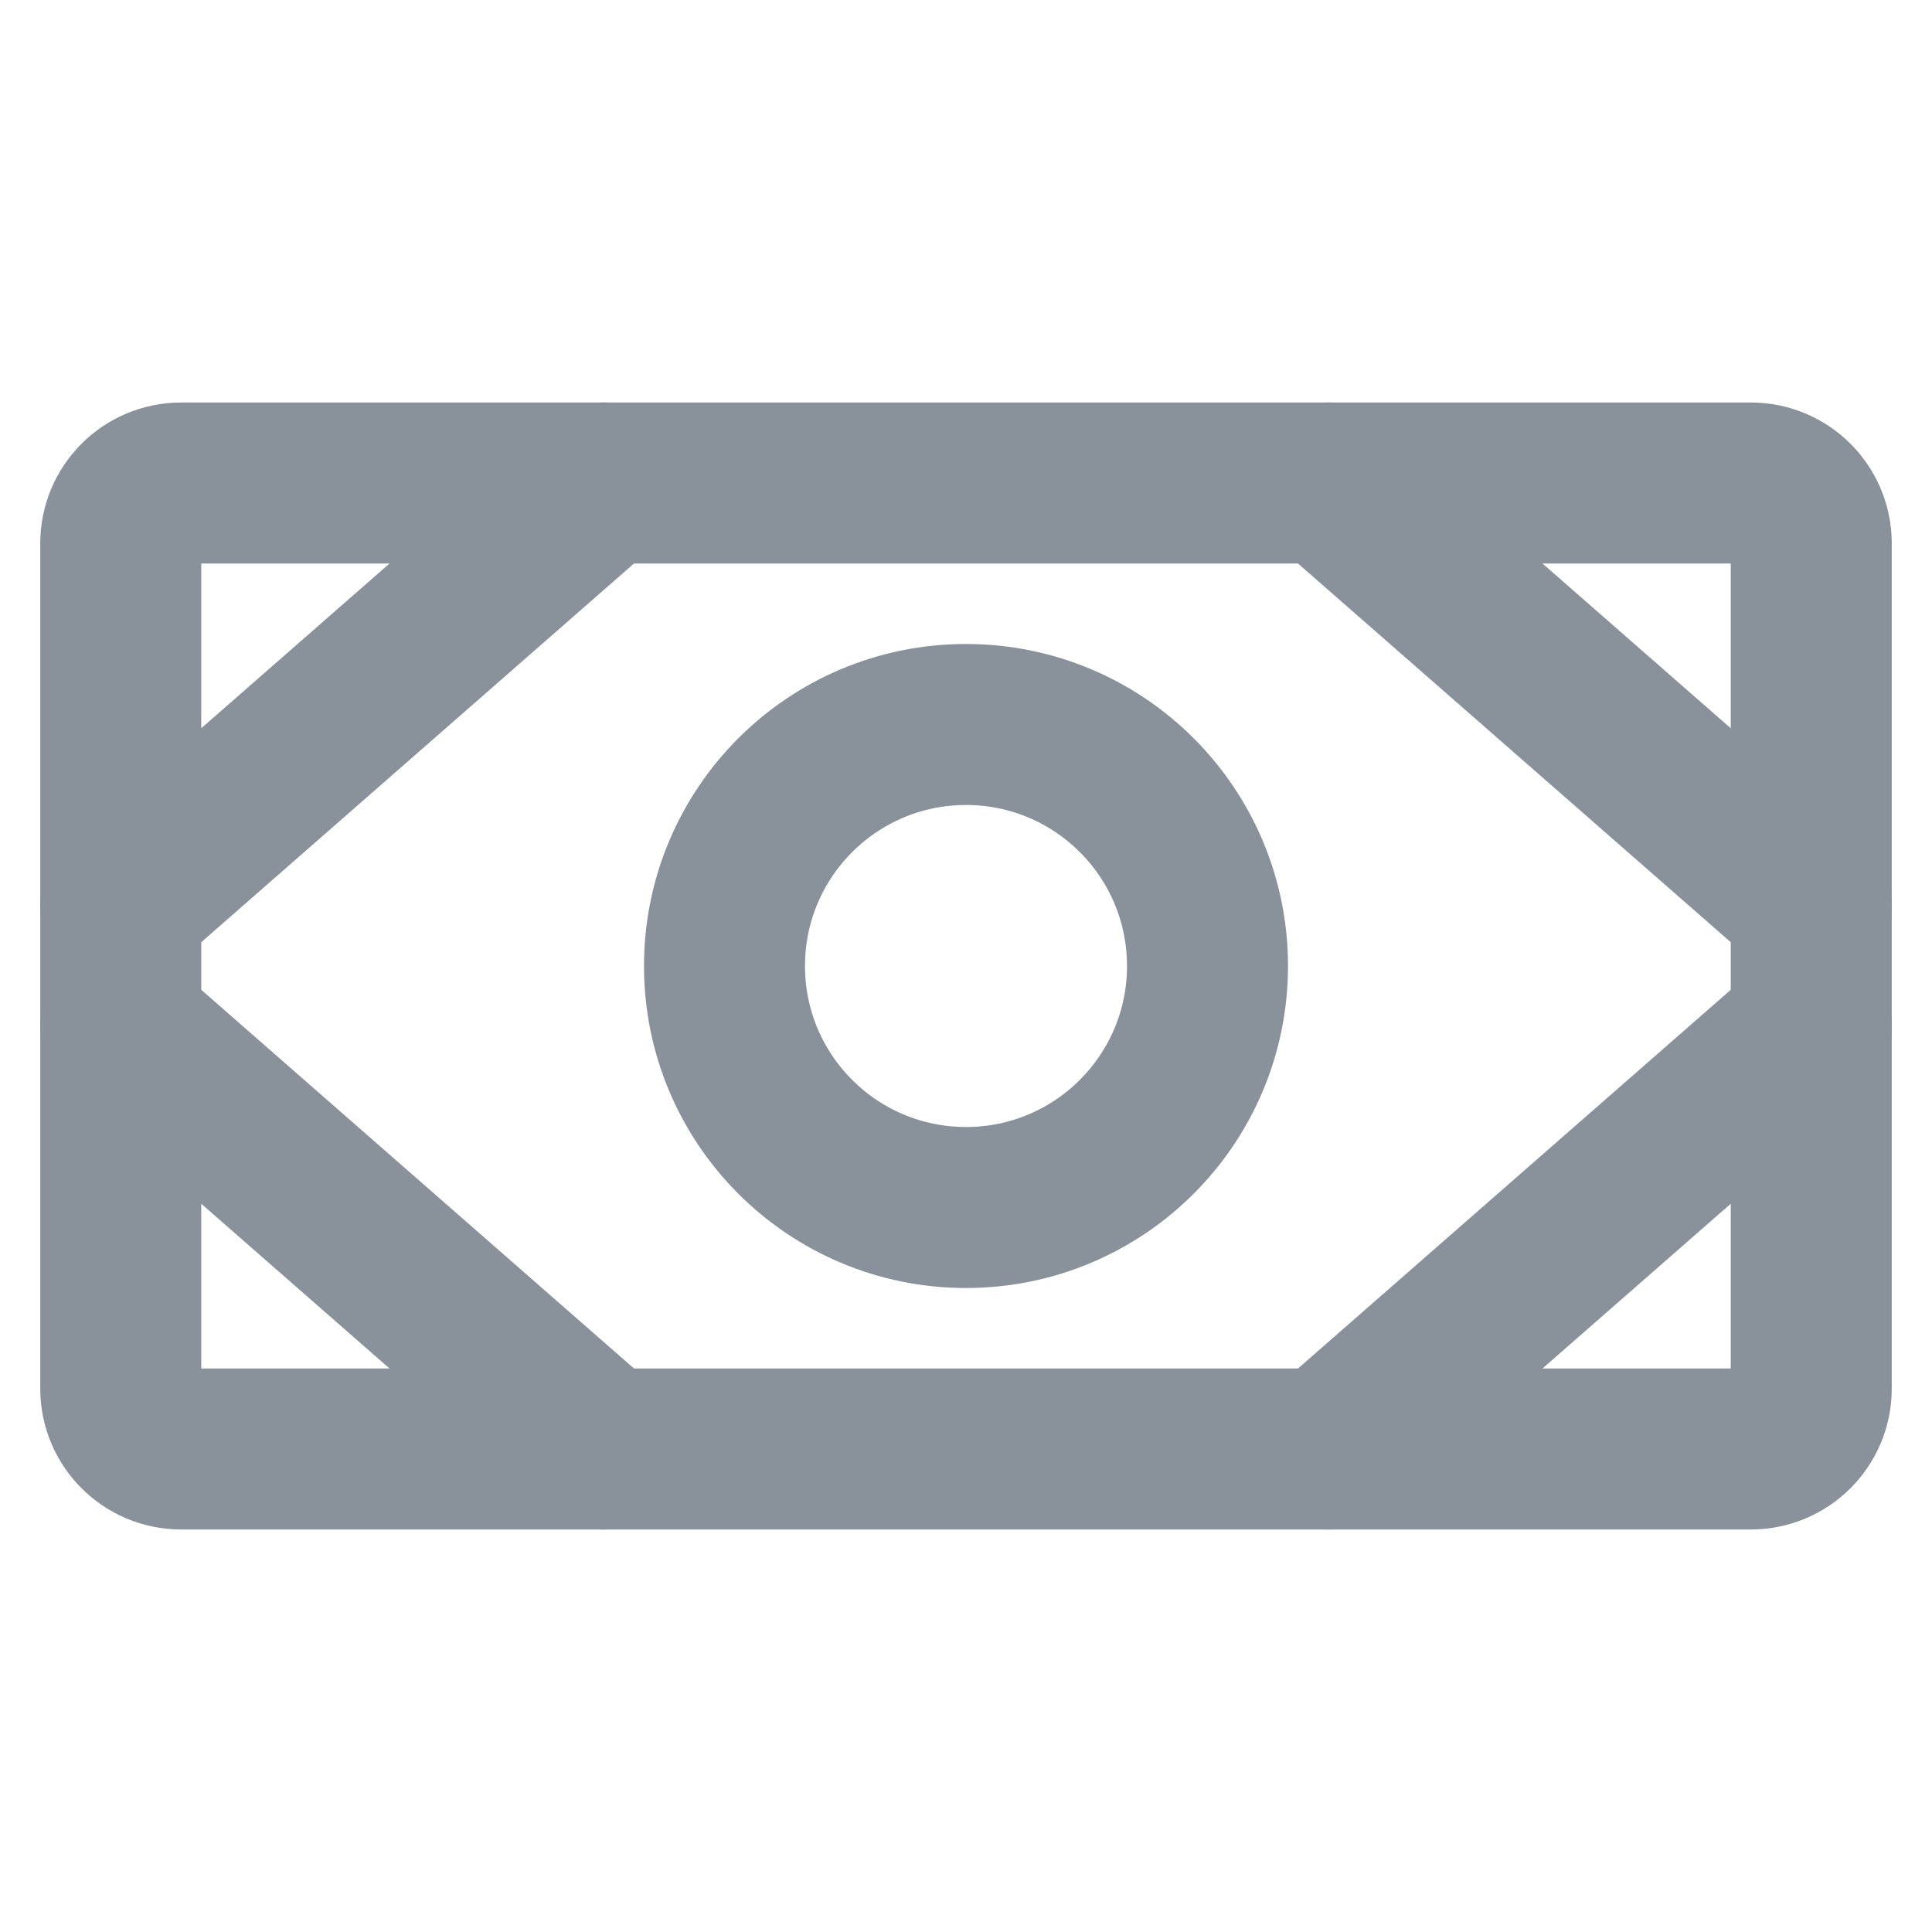
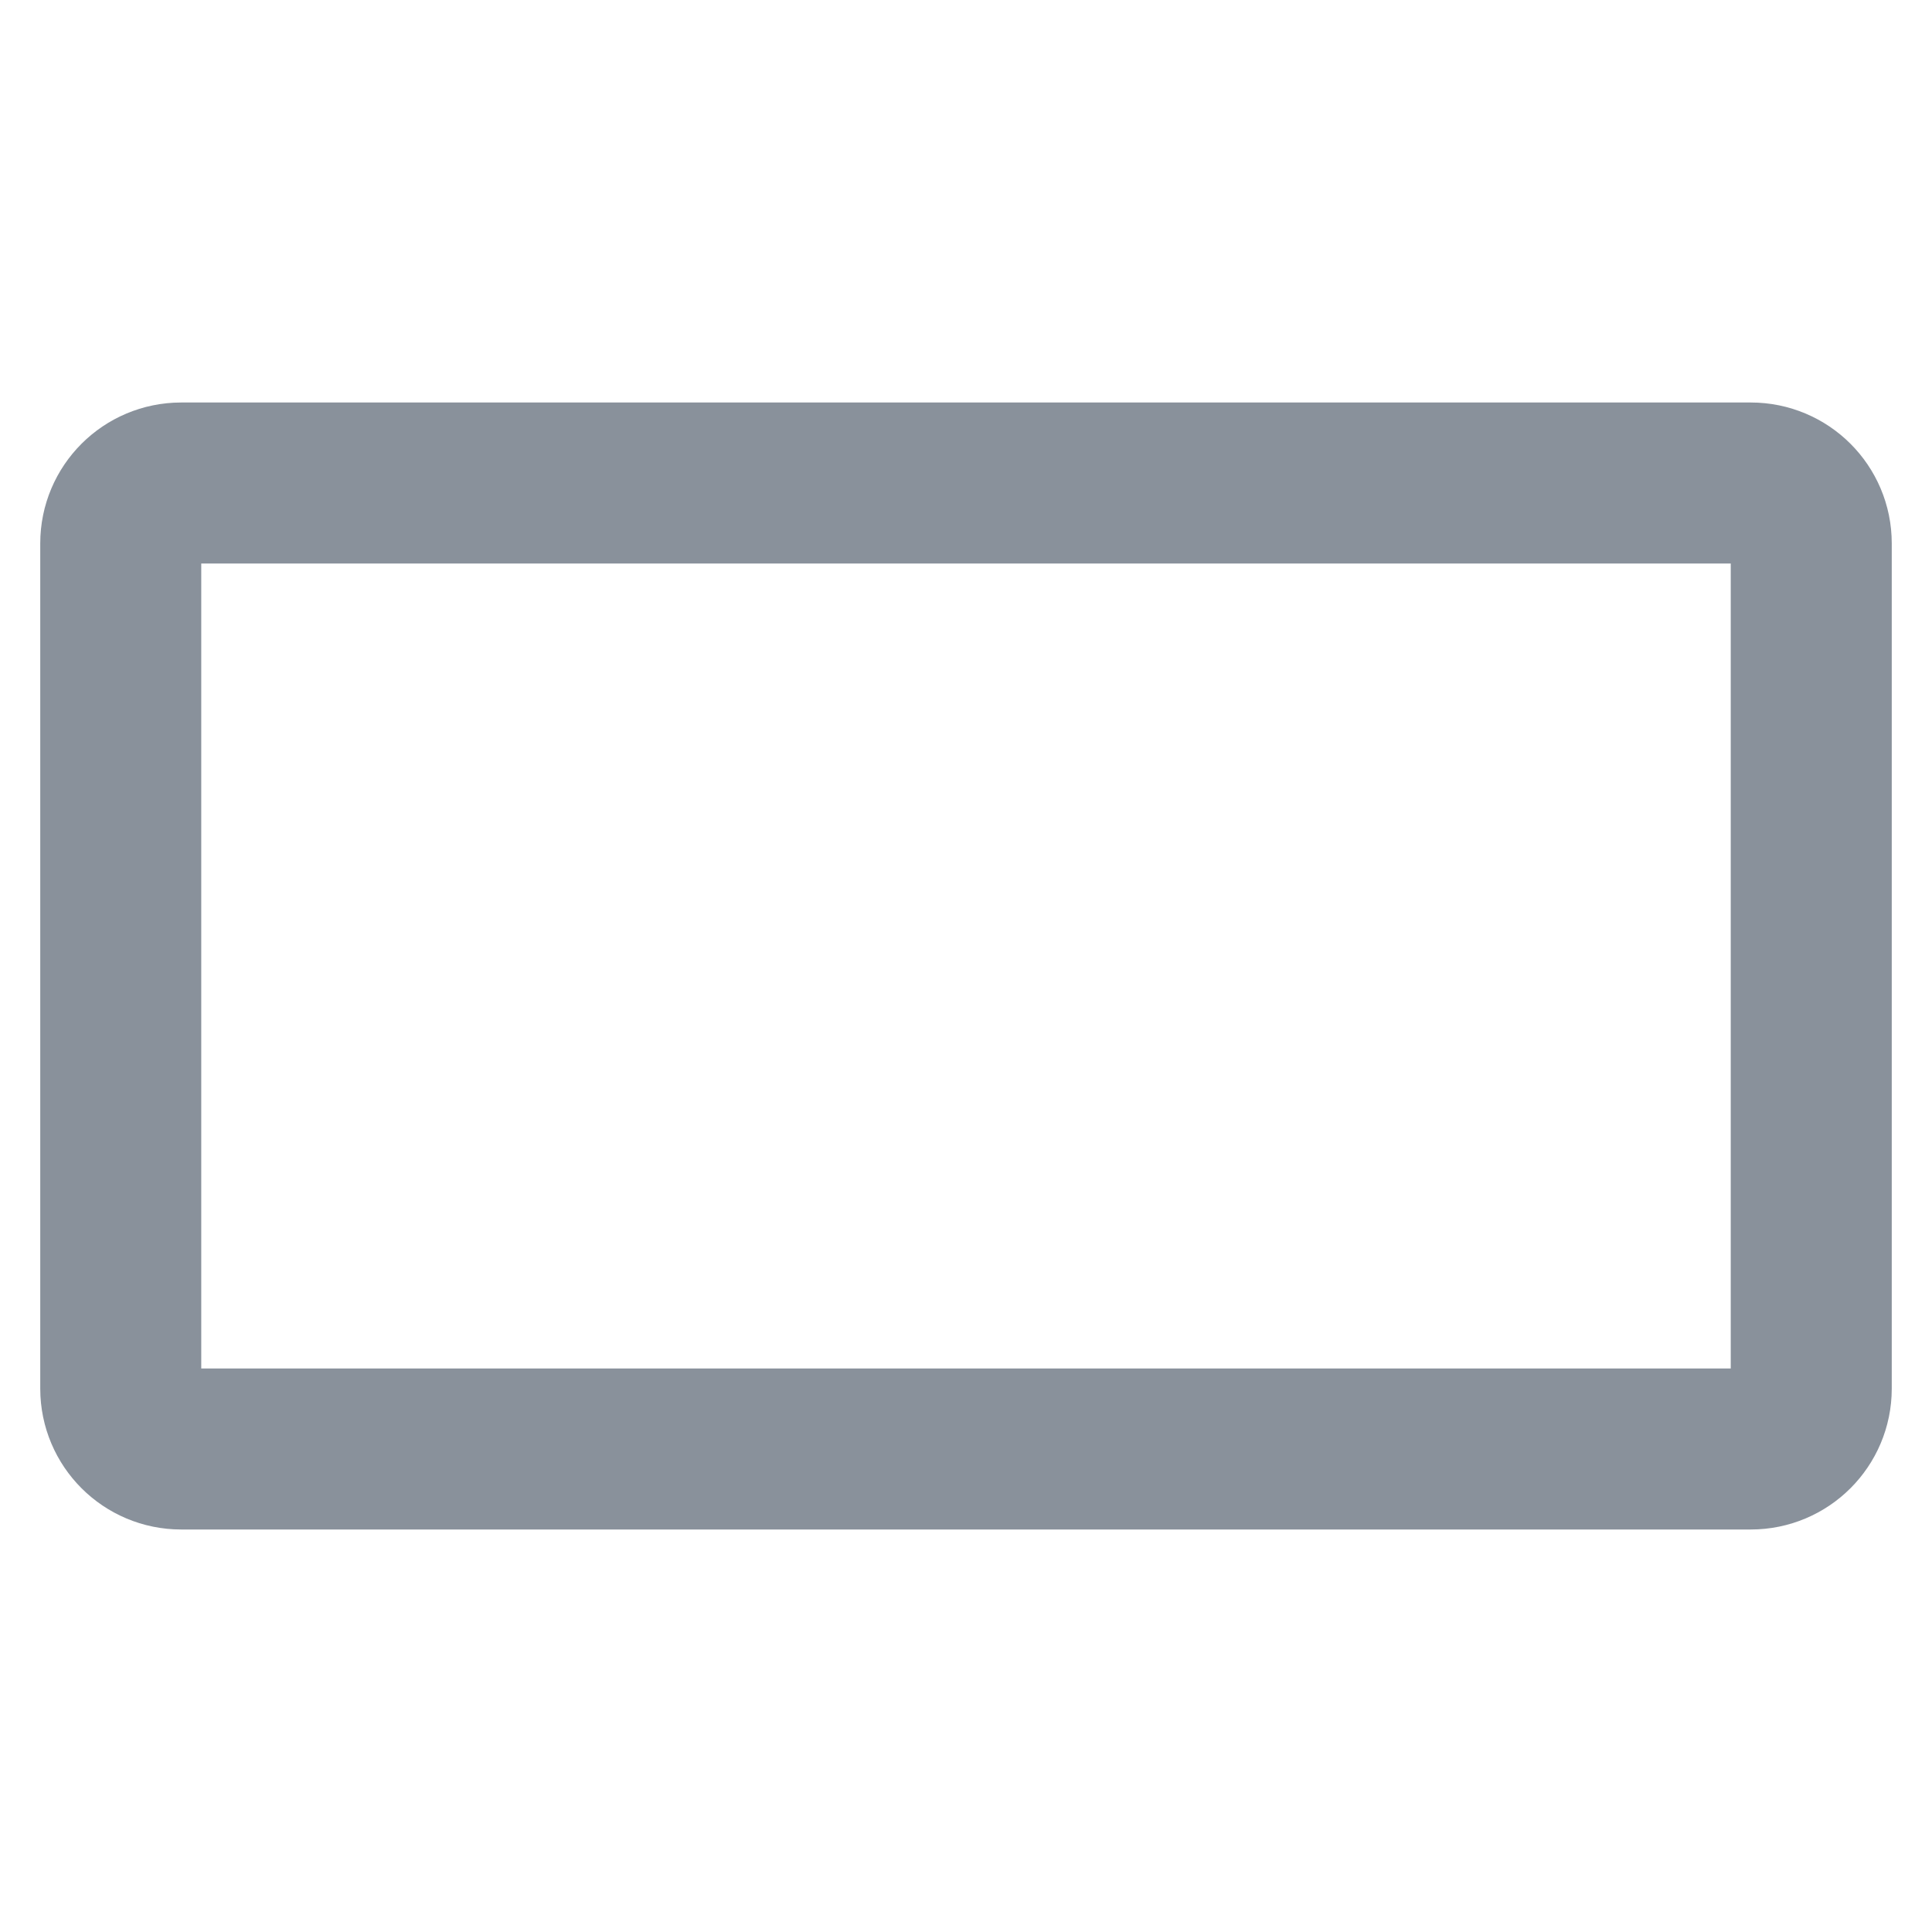
<svg xmlns="http://www.w3.org/2000/svg" width="18" height="18" viewBox="0 0 18 18" fill="none">
  <path d="M16.312 4.5H1.688C1.377 4.5 1.125 4.752 1.125 5.062V12.938C1.125 13.248 1.377 13.5 1.688 13.5H16.312C16.623 13.5 16.875 13.248 16.875 12.938V5.062C16.875 4.752 16.623 4.5 16.312 4.5Z" stroke="#89919B" stroke-width="1.5" stroke-linecap="round" stroke-linejoin="round" />
-   <path d="M9 11.25C10.243 11.25 11.25 10.243 11.25 9C11.25 7.757 10.243 6.75 9 6.75C7.757 6.75 6.75 7.757 6.75 9C6.75 10.243 7.757 11.25 9 11.25Z" stroke="#89919B" stroke-width="1.5" stroke-linecap="round" stroke-linejoin="round" />
-   <path d="M12.375 4.5L16.875 8.438" stroke="#89919B" stroke-width="1.5" stroke-linecap="round" stroke-linejoin="round" />
-   <path d="M12.375 13.5L16.875 9.562" stroke="#89919B" stroke-width="1.5" stroke-linecap="round" stroke-linejoin="round" />
-   <path d="M5.625 4.5L1.125 8.438" stroke="#89919B" stroke-width="1.5" stroke-linecap="round" stroke-linejoin="round" />
-   <path d="M5.625 13.5L1.125 9.562" stroke="#89919B" stroke-width="1.5" stroke-linecap="round" stroke-linejoin="round" />
</svg>